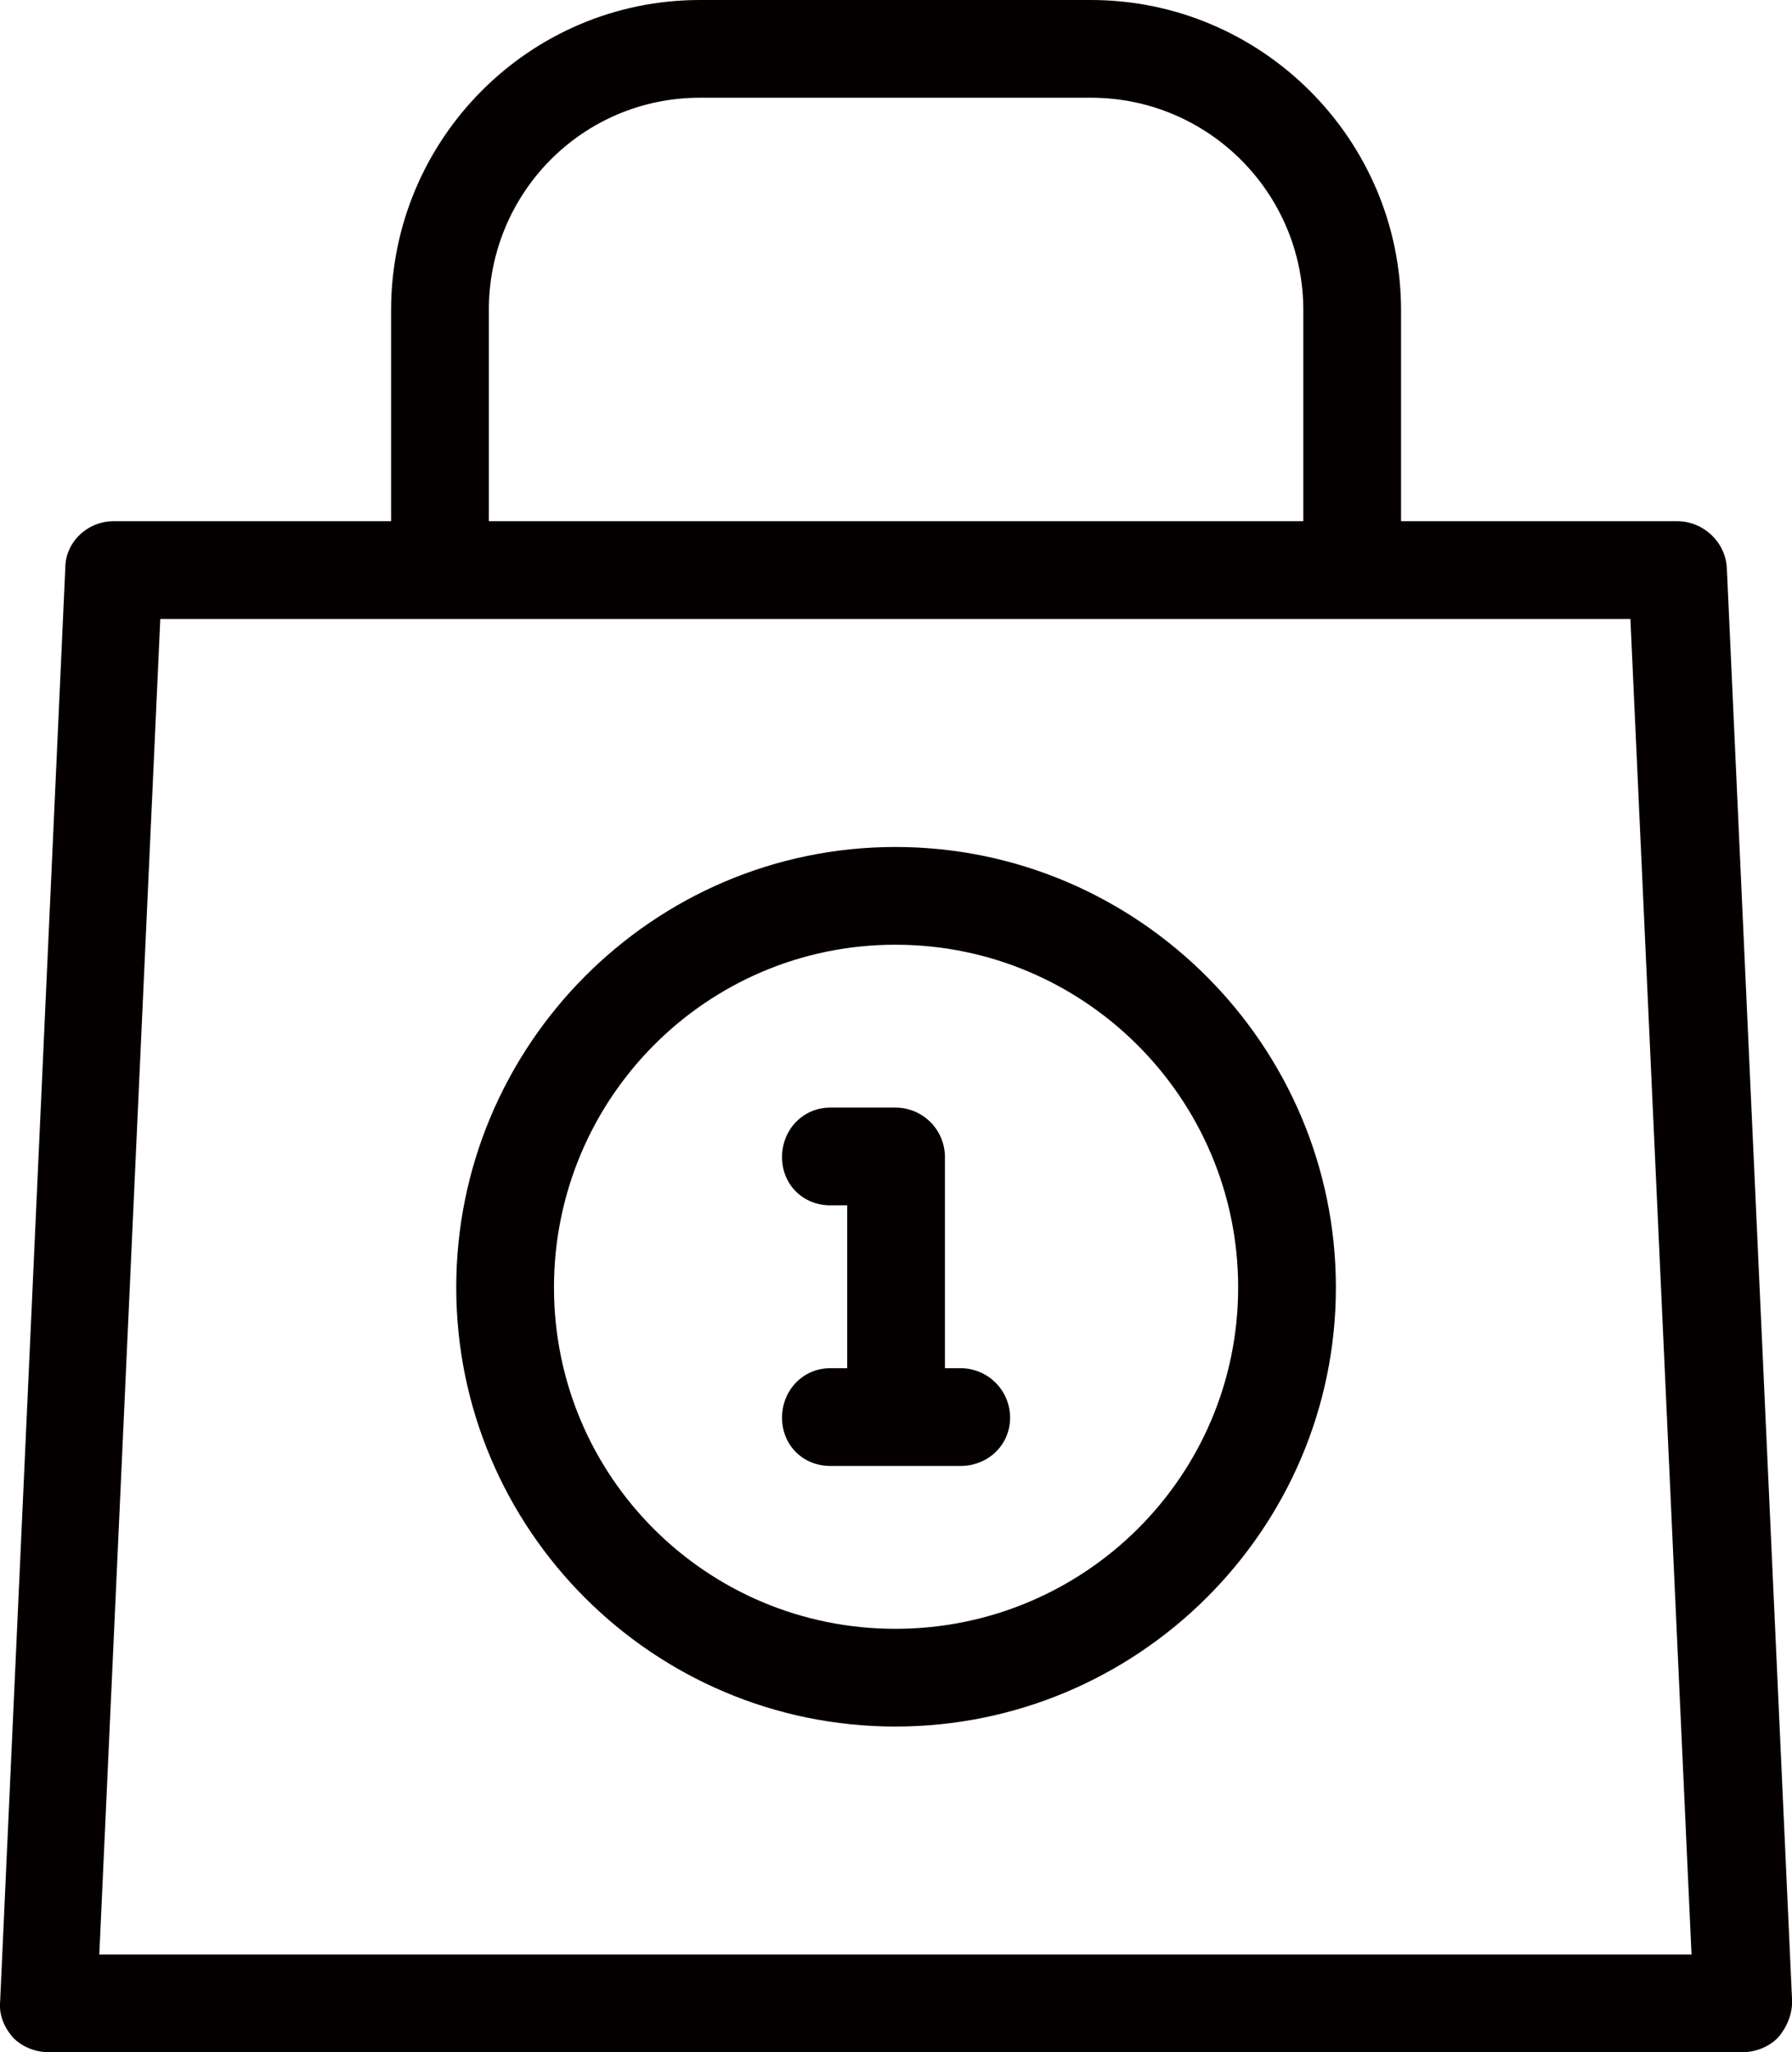
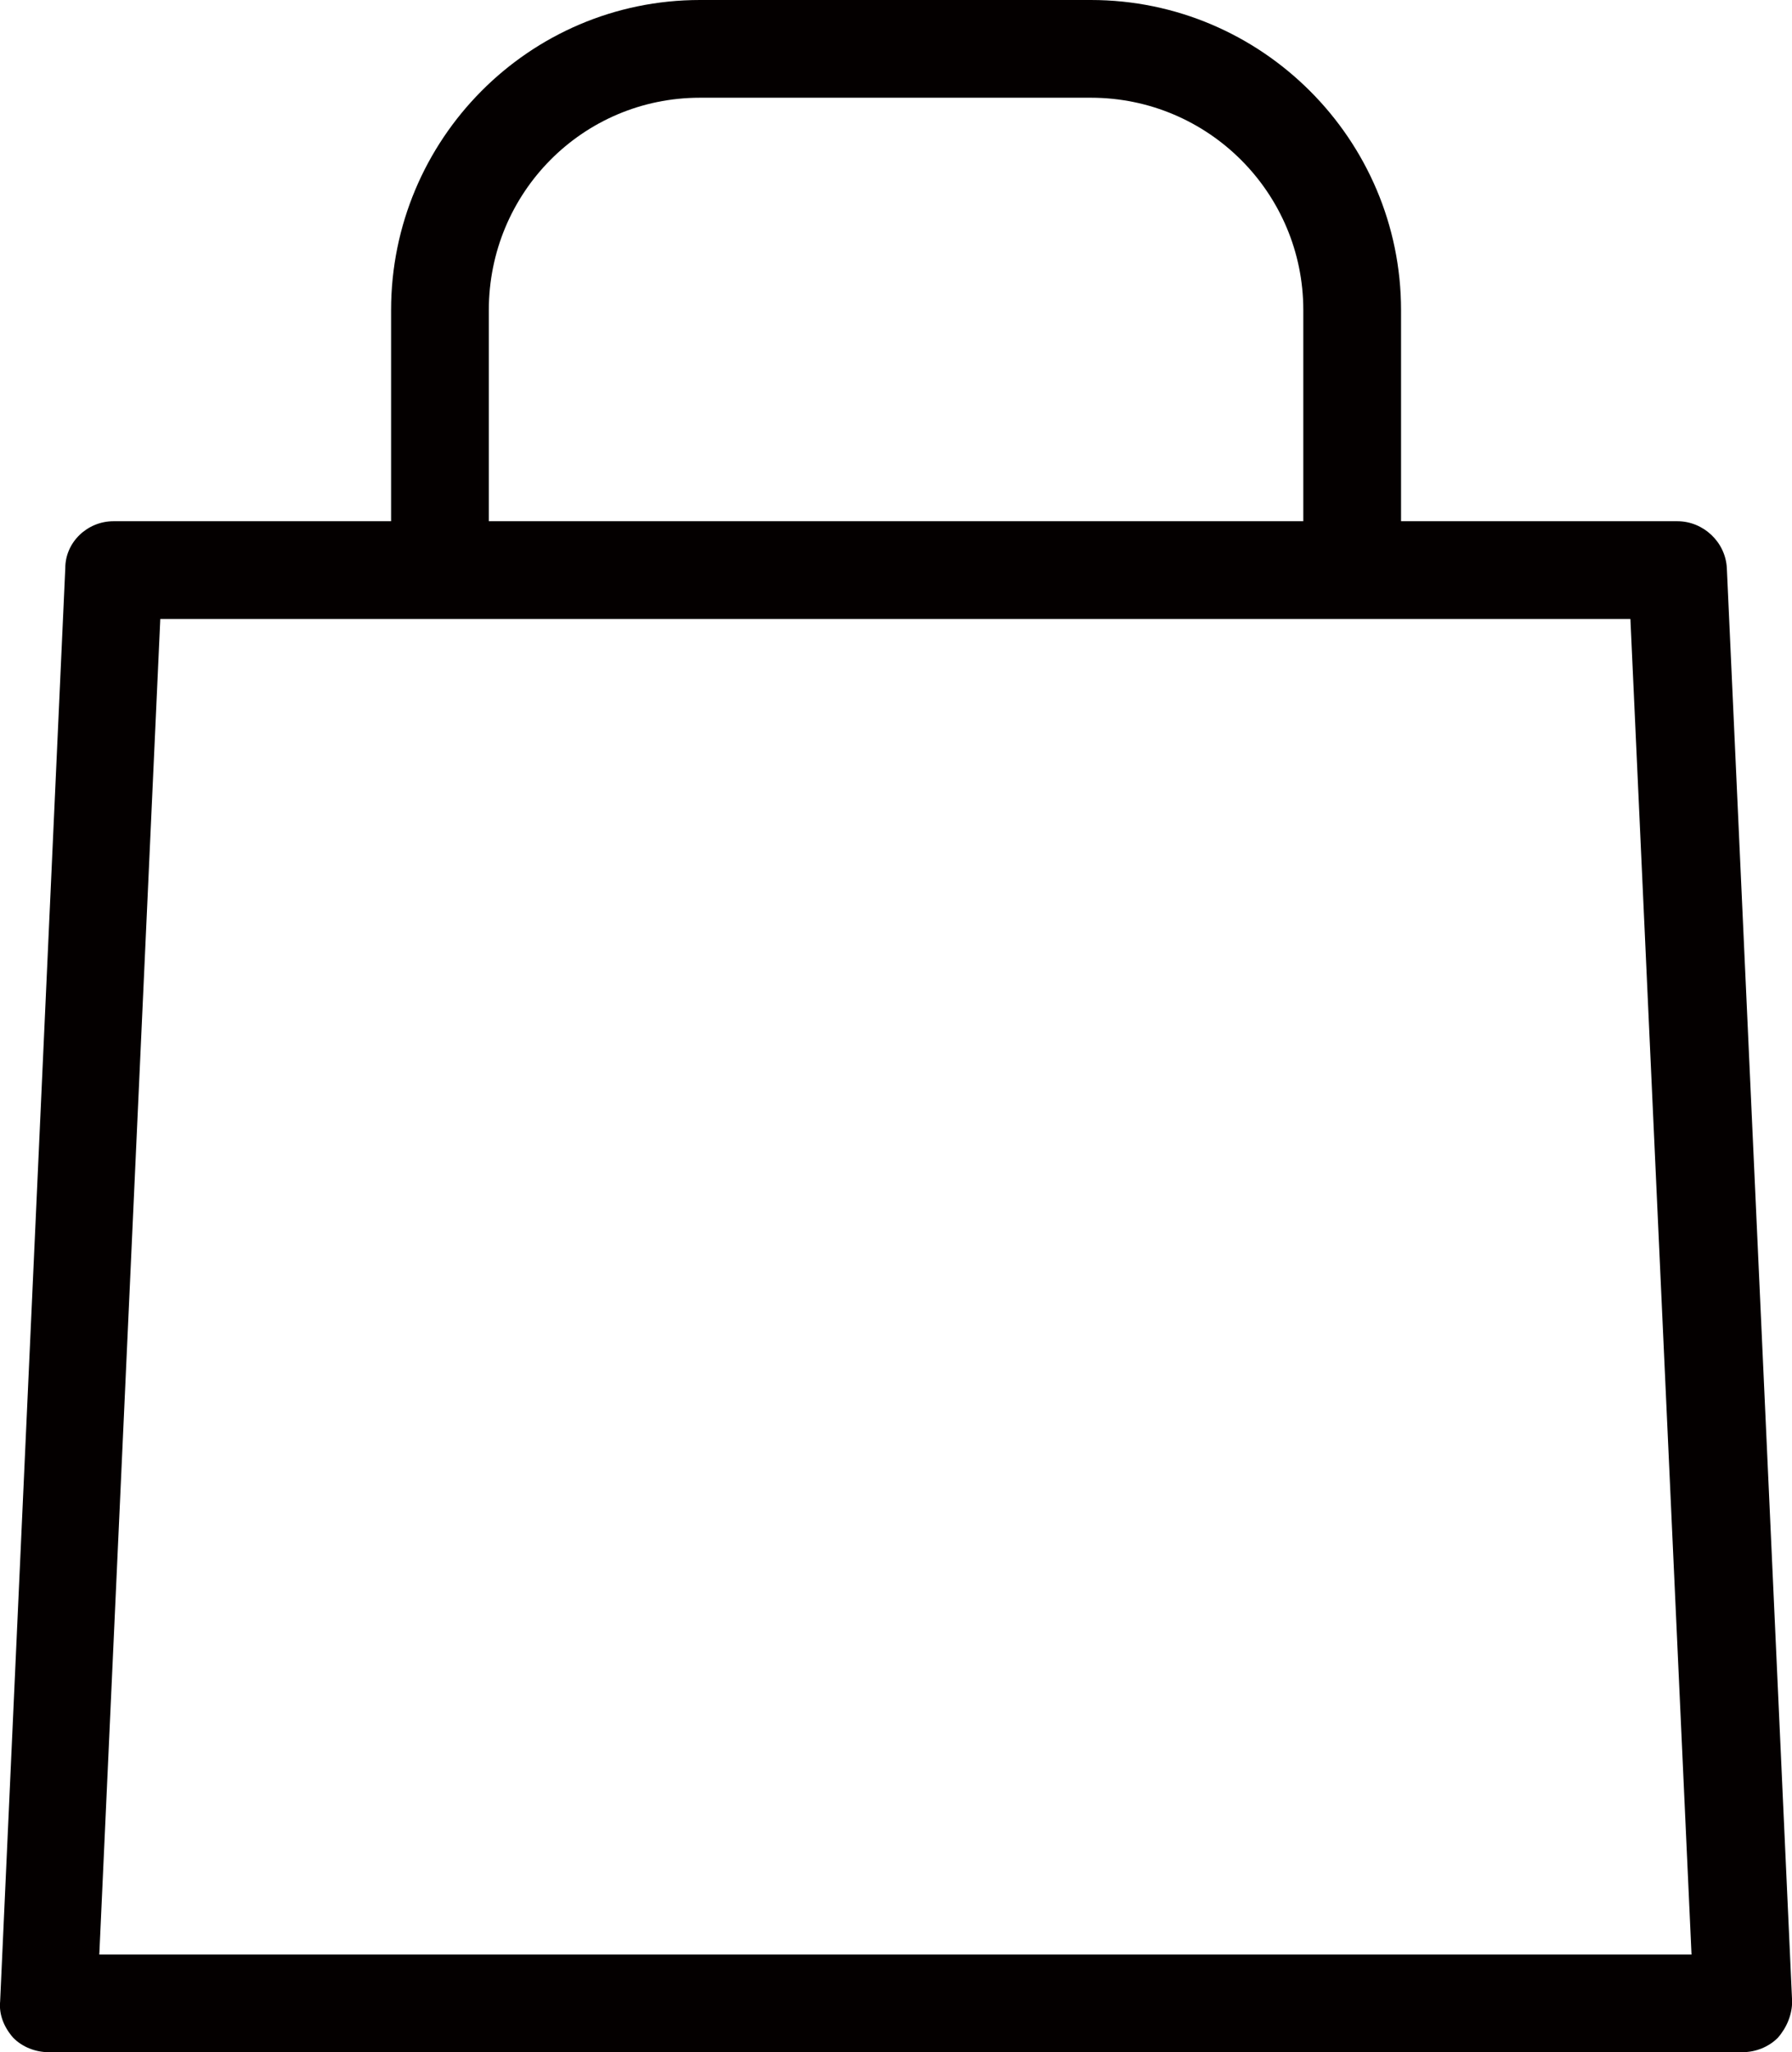
<svg xmlns="http://www.w3.org/2000/svg" version="1.1" id="圖層_1" x="0px" y="0px" width="13.751px" height="15.75px" viewBox="0 0 13.751 15.75" enable-background="new 0 0 13.751 15.75" xml:space="preserve">
  <g>
    <path fill-rule="evenodd" clip-rule="evenodd" fill="#040000" d="M0.762,15L1.23,4.75h11.281L12.98,15H0.762z M3.751,2.38   c0-0.9,0.72-1.63,1.62-1.63h3c0.9,0,1.63,0.73,1.63,1.63V4h-6.25V2.38z M13.251,4.36c-0.01-0.2-0.18-0.36-0.38-0.36h-2.12V2.38   c0-1.31-1.069-2.38-2.38-2.38h-3c-1.311,0-2.37,1.07-2.37,2.38V4h-2.13c-0.2,0-0.37,0.16-0.37,0.36l-0.5,11   c-0.01,0.1,0.03,0.199,0.101,0.279c0.069,0.07,0.17,0.11,0.27,0.11h13c0.1,0,0.2-0.04,0.27-0.11c0.07-0.08,0.11-0.18,0.11-0.279   L13.251,4.36z" />
-     <path fill-rule="evenodd" clip-rule="evenodd" fill="#040000" d="M6.871,12.5c-1.45,0-2.62-1.17-2.62-2.62s1.17-2.63,2.62-2.63   s2.63,1.18,2.63,2.63S8.321,12.5,6.871,12.5z M6.871,6.5c-1.859,0-3.37,1.52-3.37,3.38c0,1.859,1.511,3.37,3.37,3.37   s3.38-1.511,3.38-3.37C10.251,8.02,8.73,6.5,6.871,6.5z" />
-     <path fill="#040000" d="M7.371,10.5h-0.12V8.88c0-0.21-0.17-0.38-0.38-0.38h-0.5c-0.21,0-0.37,0.17-0.37,0.38s0.16,0.37,0.37,0.37   h0.13v1.25h-0.13c-0.21,0-0.37,0.17-0.37,0.38s0.16,0.37,0.37,0.37h1c0.21,0,0.38-0.16,0.38-0.37S7.581,10.5,7.371,10.5z" />
  </g>
</svg>